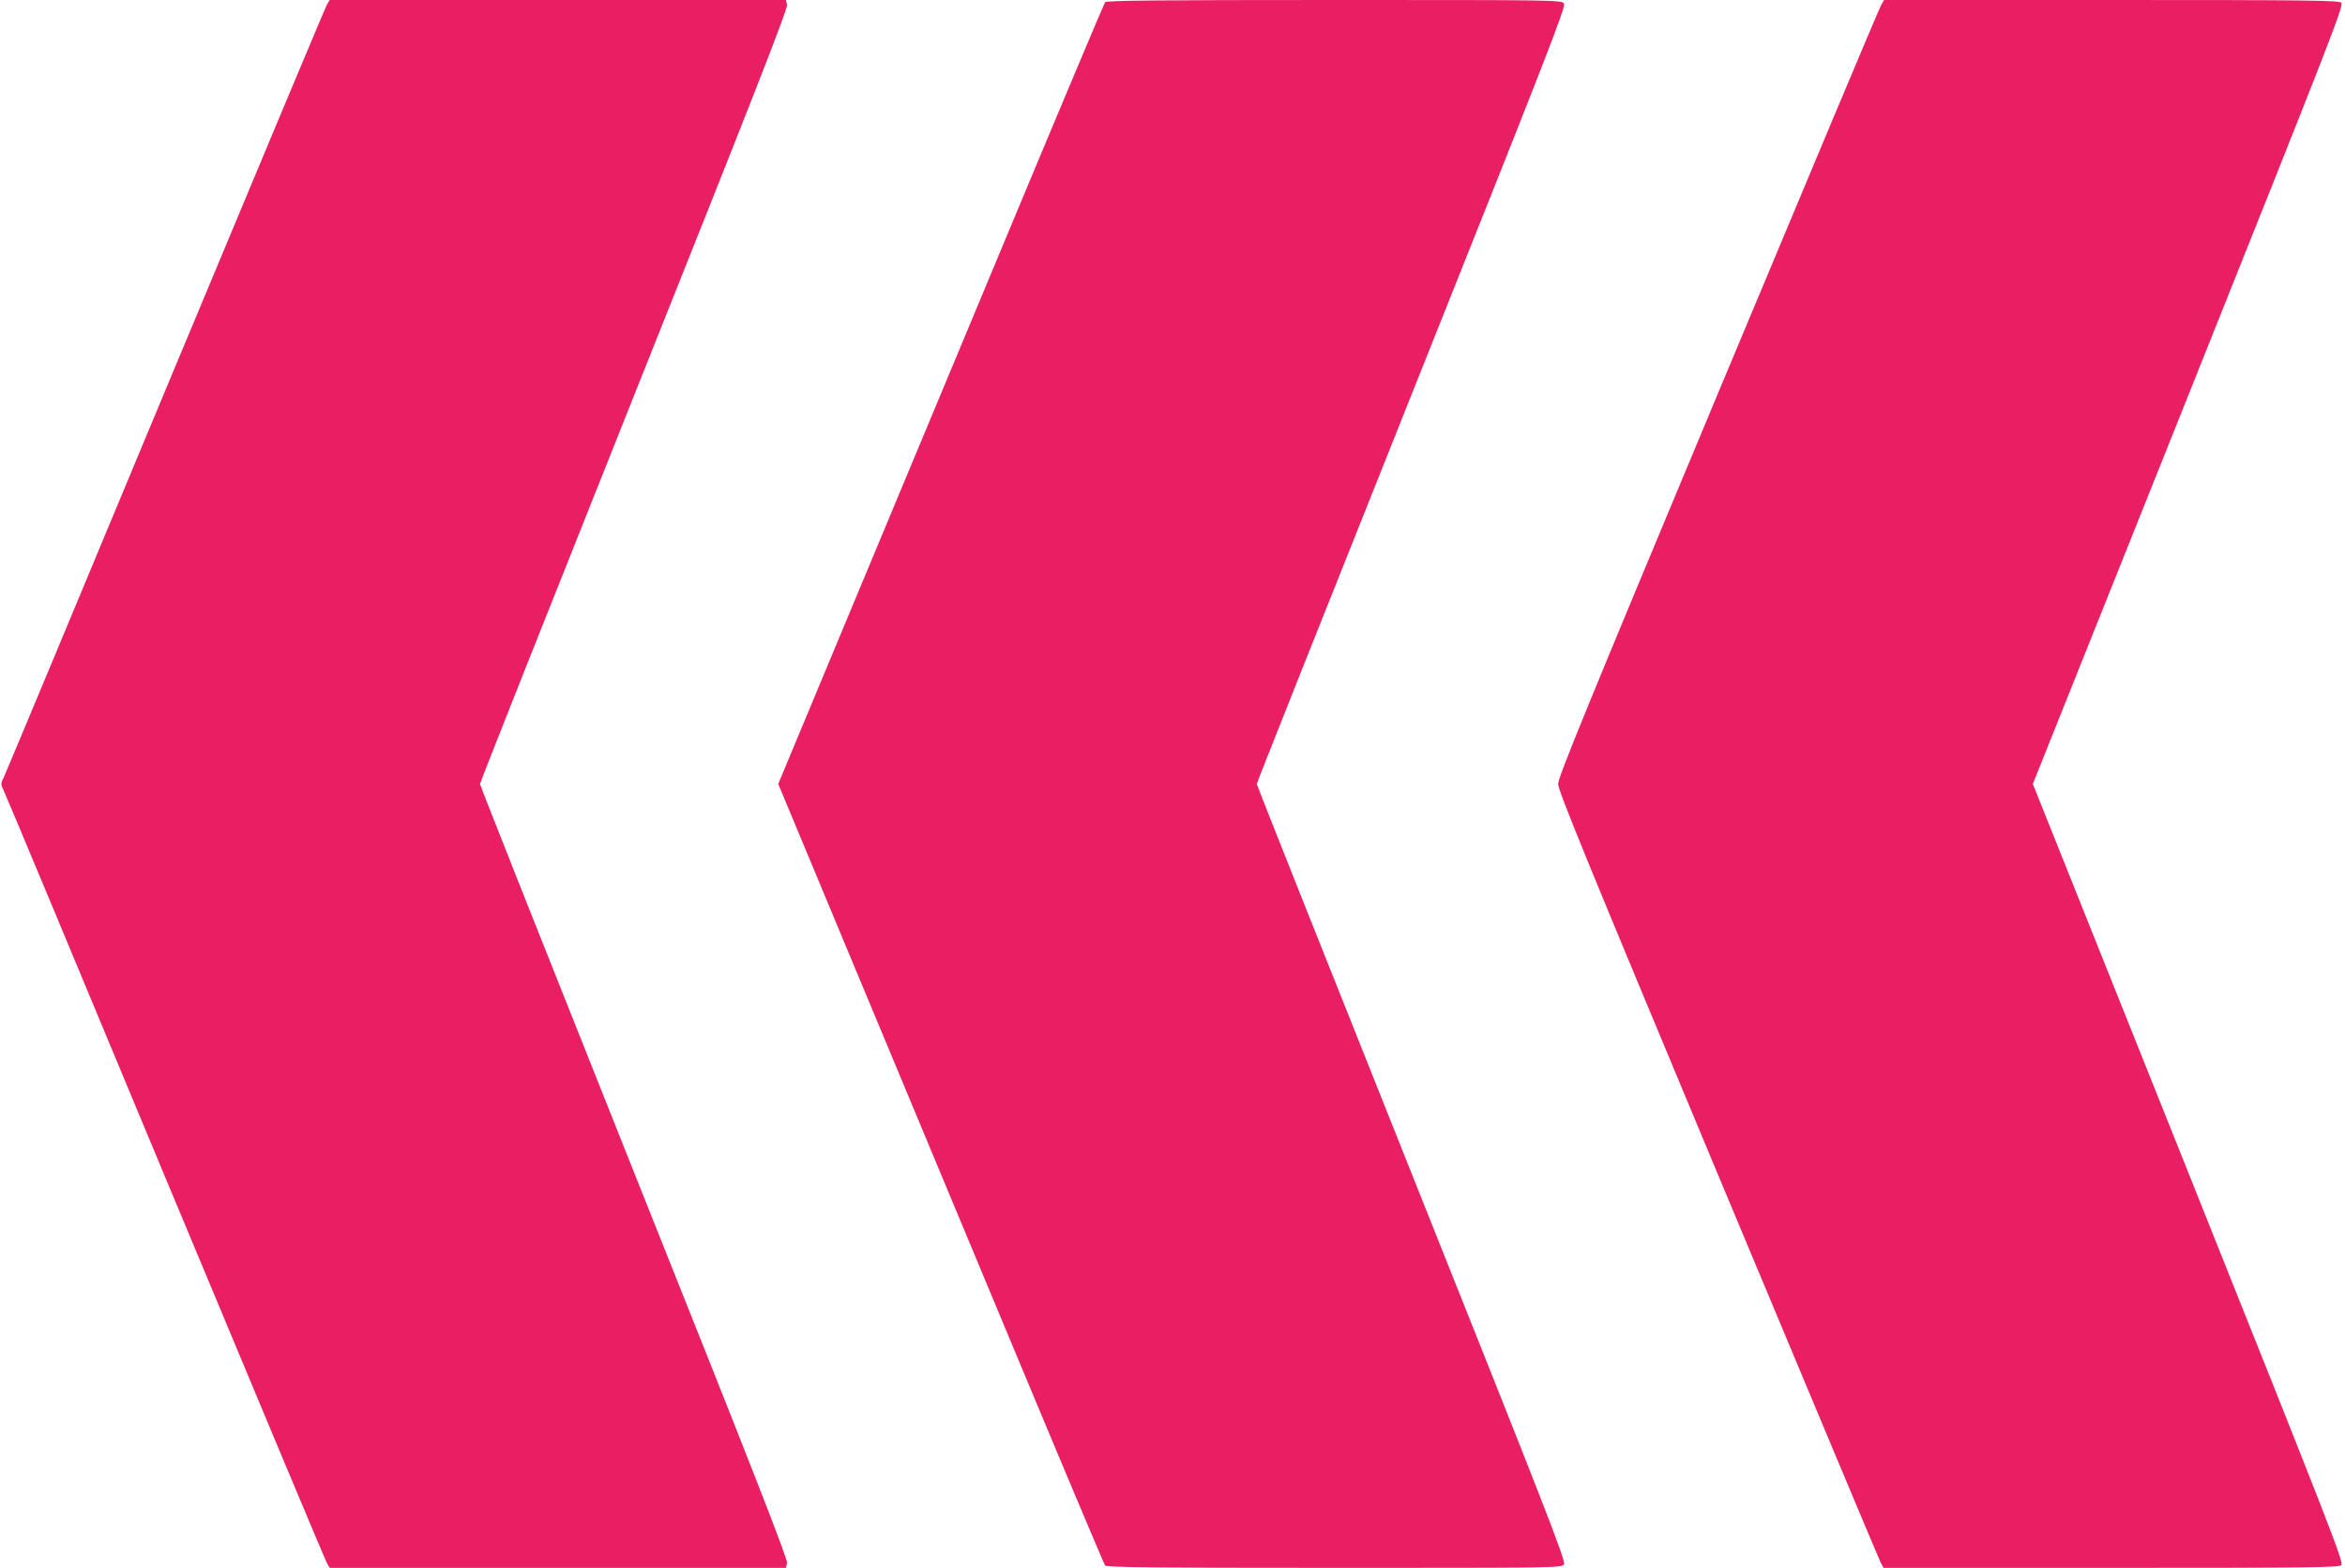
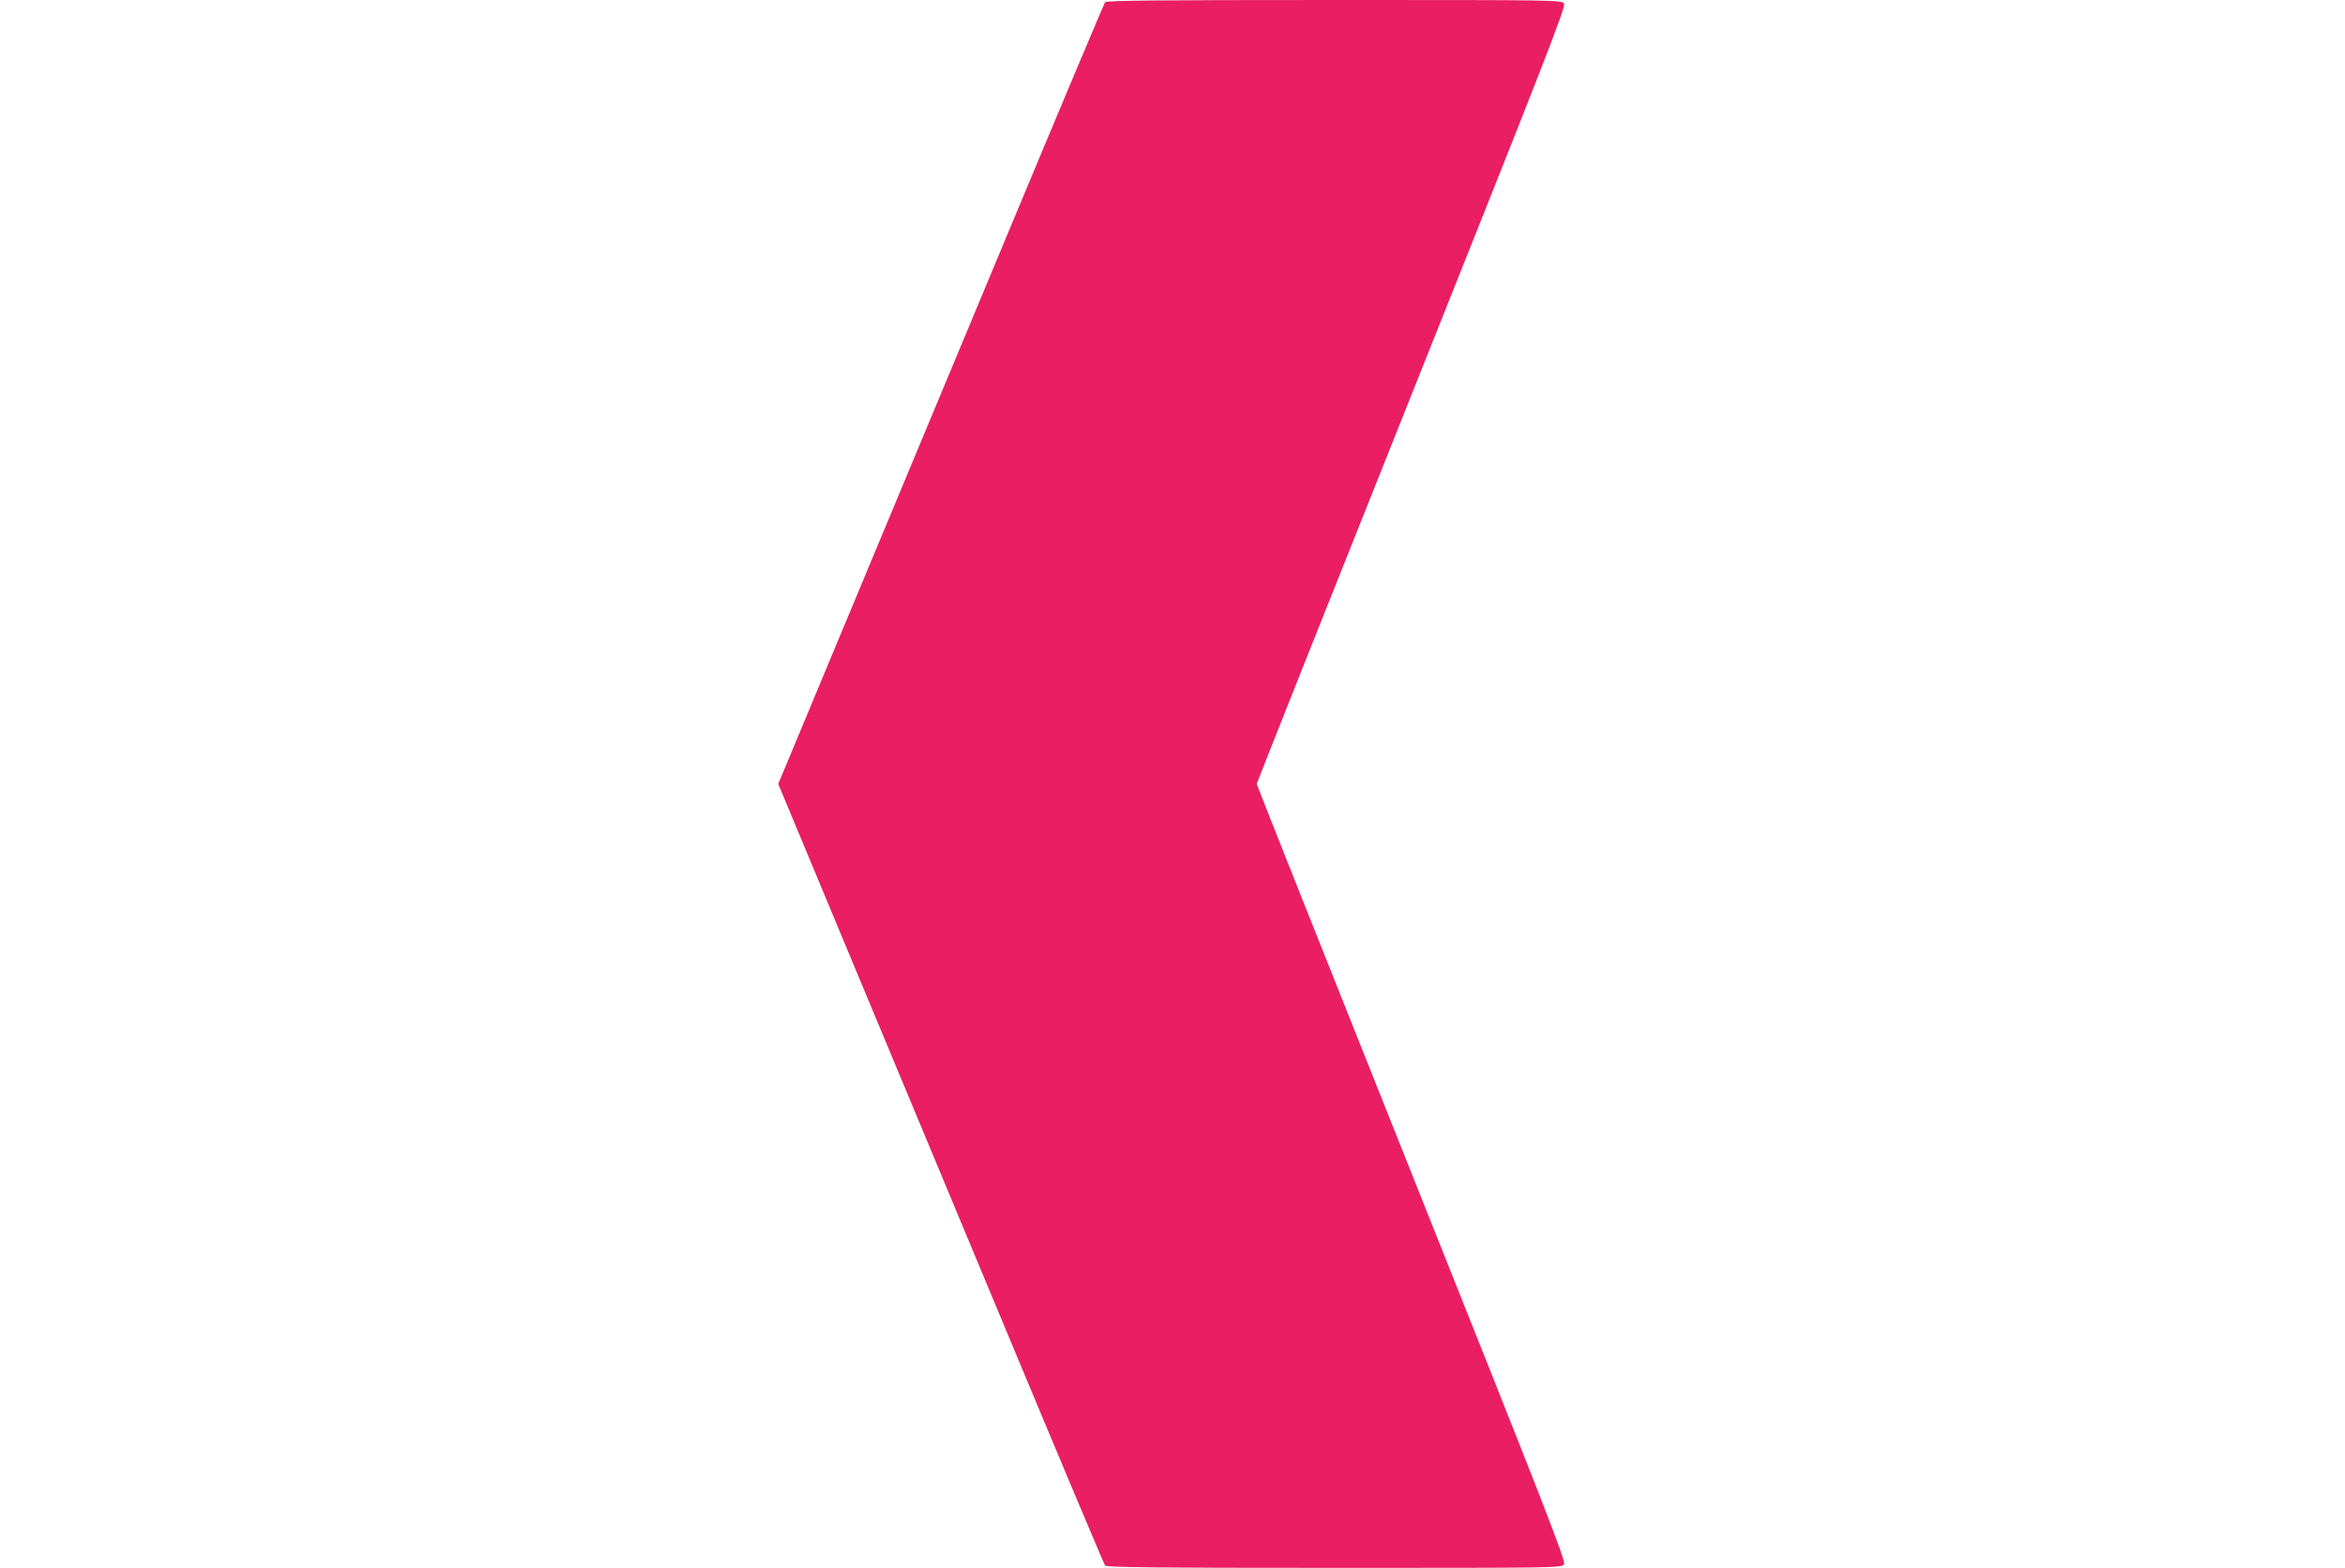
<svg xmlns="http://www.w3.org/2000/svg" version="1.0" width="1280pt" height="856pt" viewBox="0 0 1280 856" preserveAspectRatio="xMidYMid meet">
  <g transform="translate(0,856) scale(0.1,-0.1)" fill="#e91e63" stroke="none">
-     <path d="M1786 8538 c-8 -13 -404 -959 -881 -2103 -476 -1144 -874 -2097 -884 -2118 -18 -36 -18 -38 0 -75 10 -20 408 -973 884 -2117 477 -1144 873 -2090 881 -2102 l14 -23 1245 0 1245 0 6 26 c5 20 -182 498 -835 2133 -462 1158 -841 2113 -841 2121 0 8 379 963 841 2121 653 1635 840 2113 835 2133 l-6 26 -1245 0 -1245 0 -14 -22z" />
    <path d="M6032 8548 c-5 -7 -243 -571 -527 -1253 -284 -682 -683 -1639 -887 -2127 l-370 -888 370 -888 c204 -488 603 -1445 887 -2127 284 -682 522 -1246 527 -1252 8 -10 271 -13 1252 -13 1222 0 1241 0 1253 20 11 17 -100 300 -832 2134 -465 1164 -845 2120 -845 2126 0 6 380 962 845 2126 732 1834 843 2117 832 2134 -12 20 -31 20 -1253 20 -981 0 -1244 -3 -1252 -12z" />
-     <path d="M10268 8532 c-10 -16 -410 -969 -890 -2118 -718 -1719 -873 -2097 -873 -2134 0 -37 155 -415 872 -2132 480 -1148 879 -2101 888 -2118 l16 -30 1241 0 c1083 0 1244 2 1258 15 15 13 -56 194 -834 2140 l-850 2125 850 2125 c778 1946 849 2127 834 2140 -14 13 -175 15 -1256 15 l-1240 0 -16 -28z" />
  </g>
</svg>